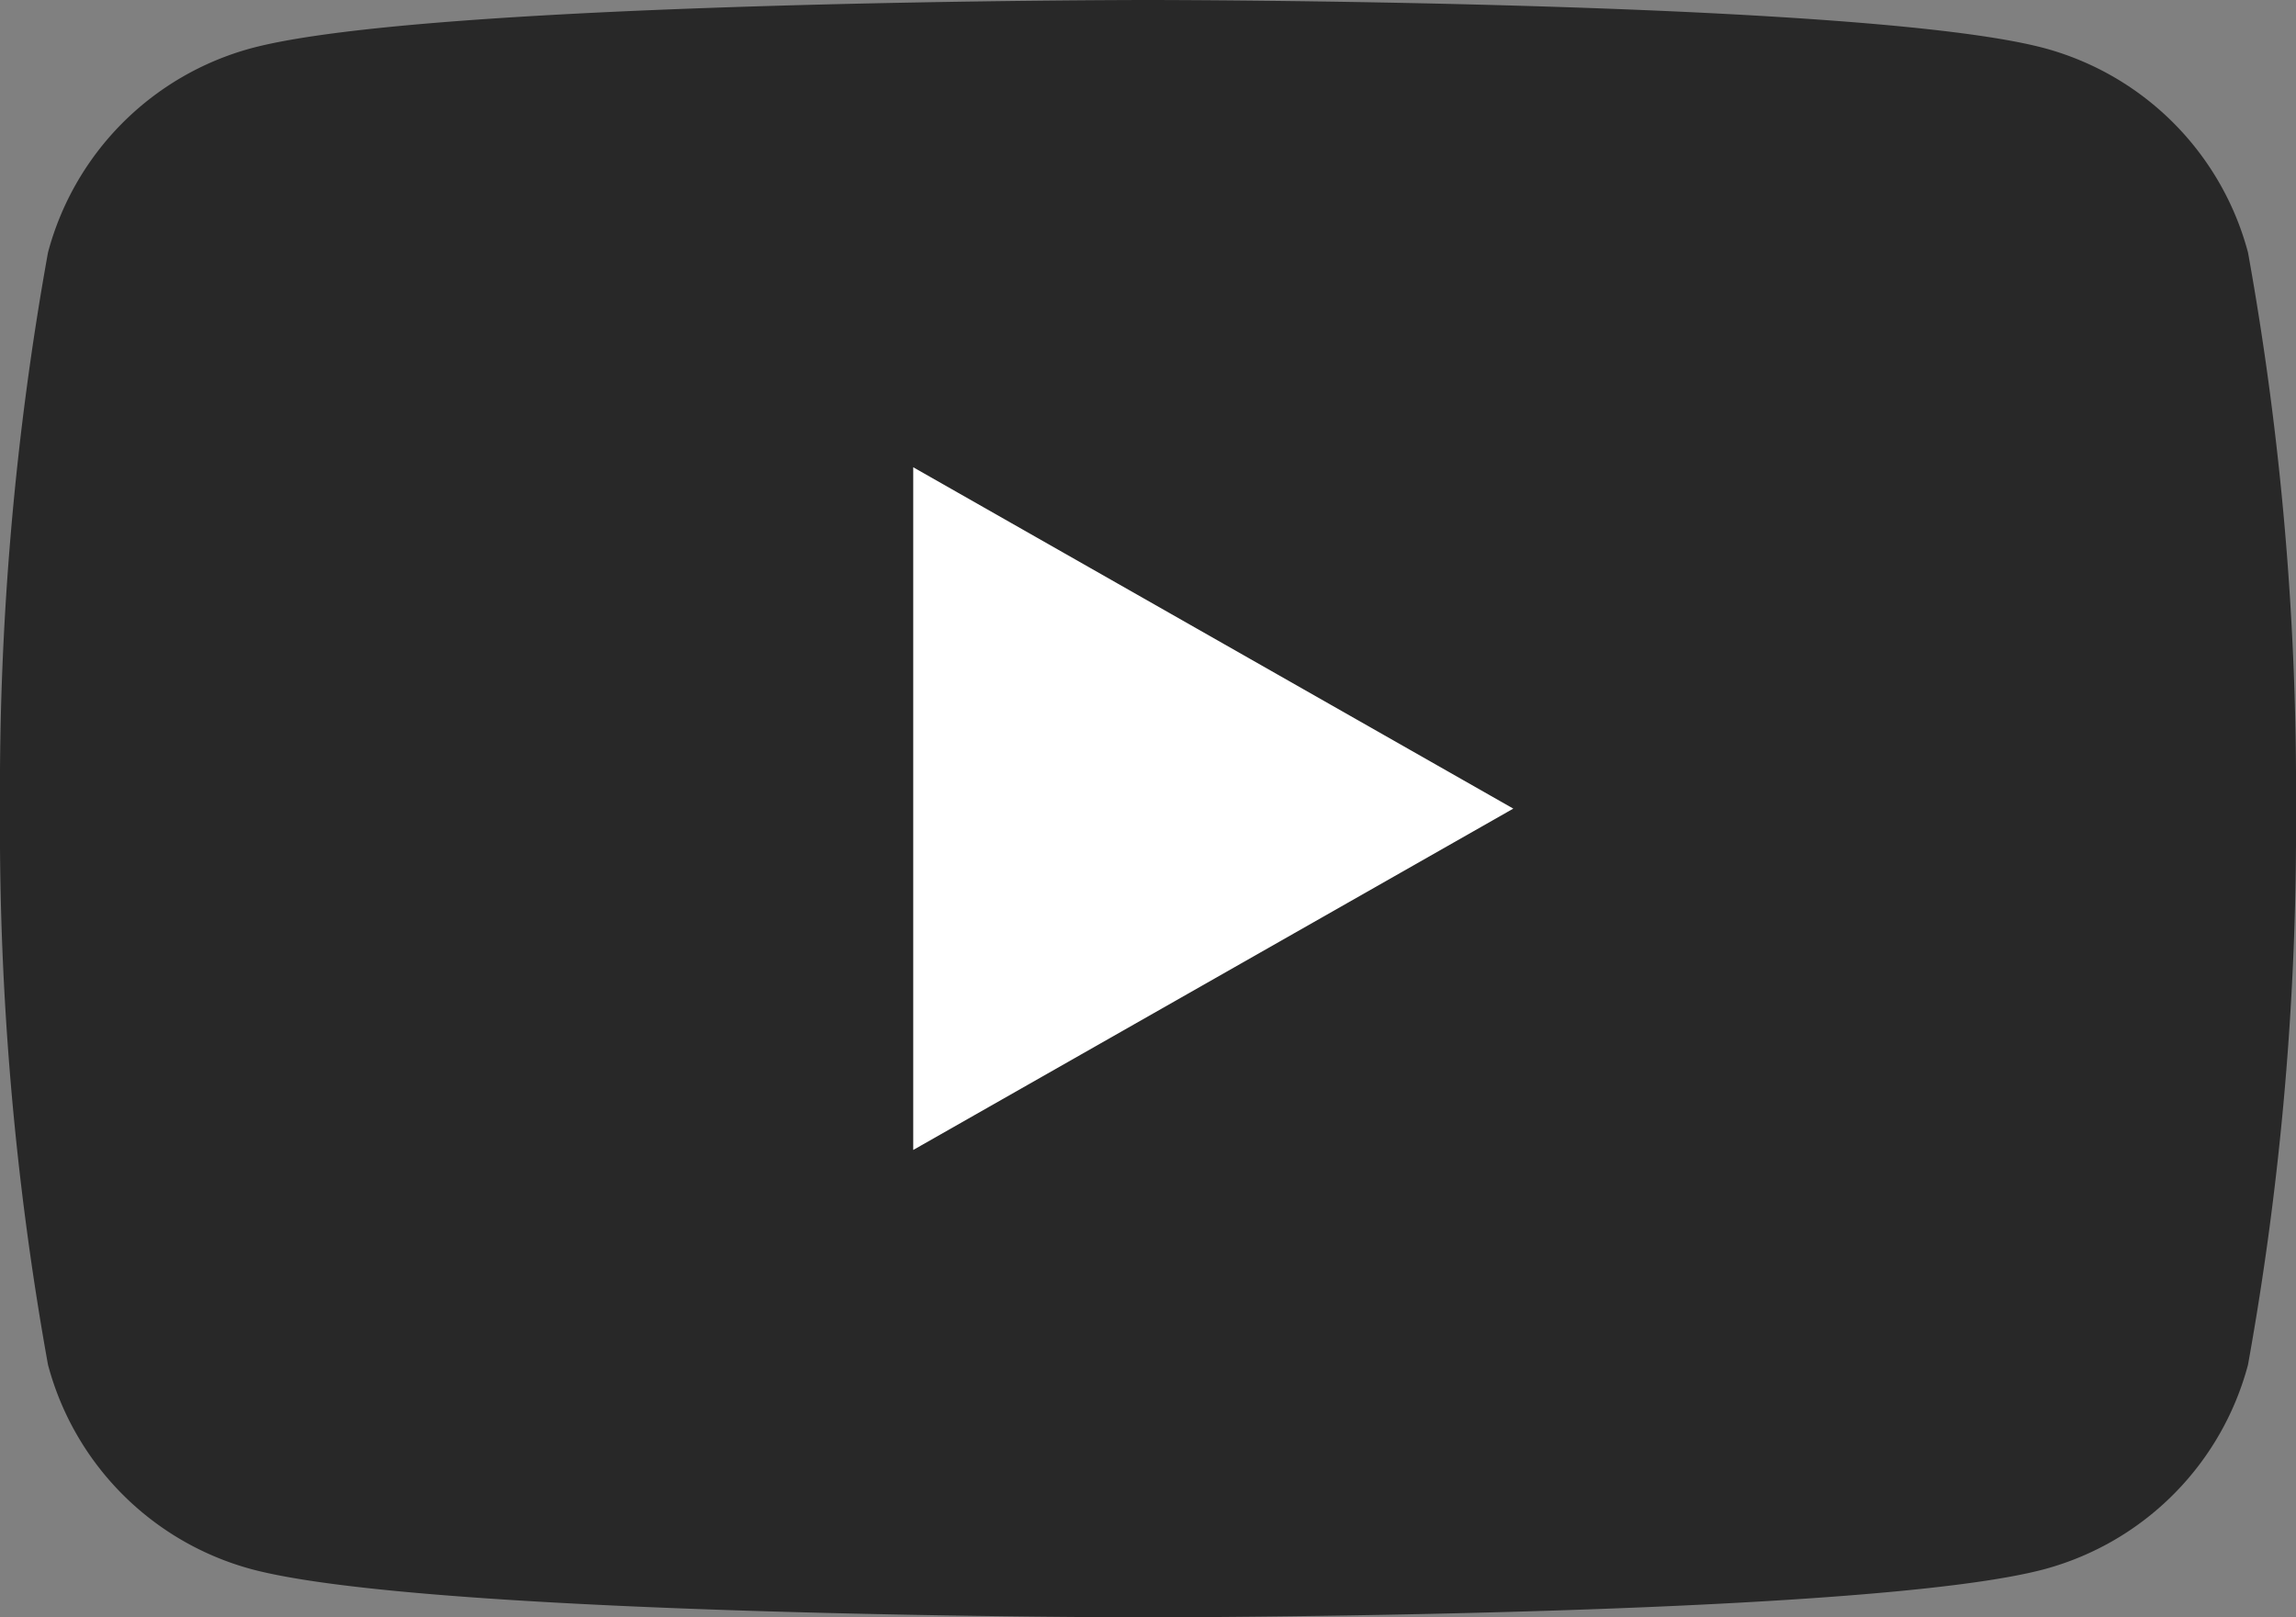
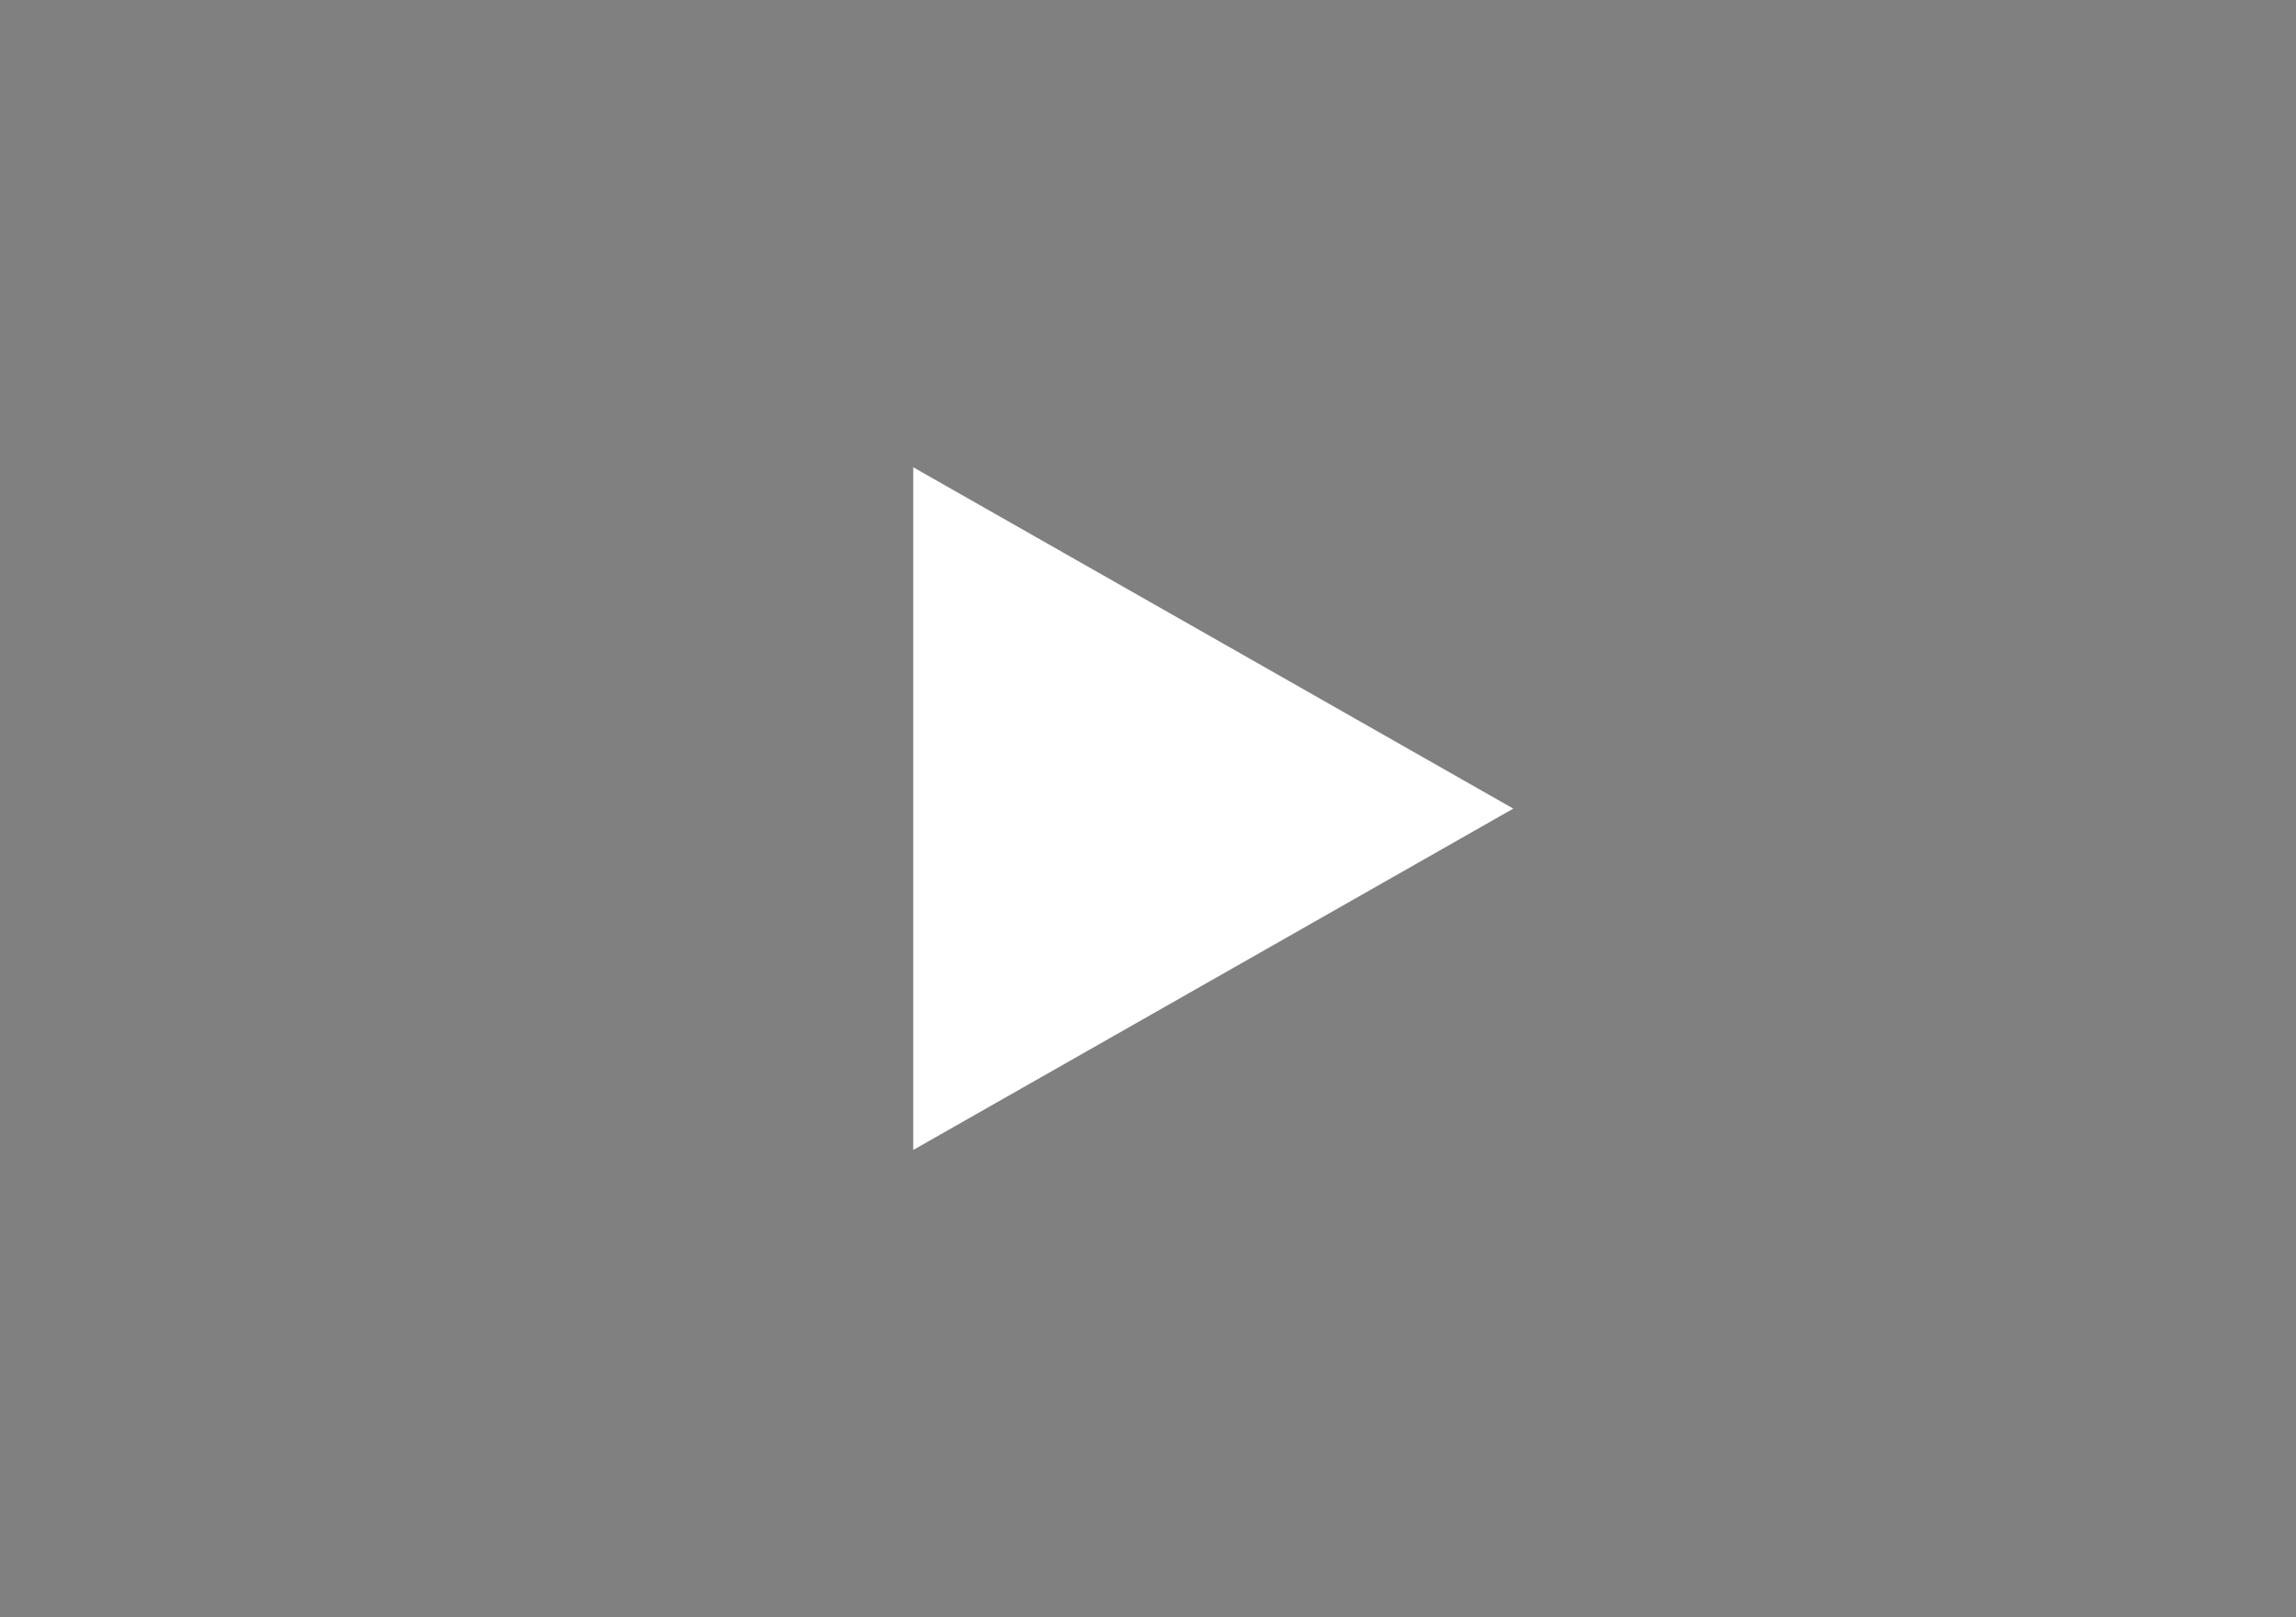
<svg xmlns="http://www.w3.org/2000/svg" id="ico-youtube" width="20" height="14.091" viewBox="0 0 20 14.091">
  <rect x="0" y="0" width="20" height="14.091" fill="#808080" stroke="none" />
-   <path id="パス_84" data-name="パス 84" d="M19.582,2.2A2.513,2.513,0,0,0,17.814.421C16.254,0,10,0,10,0S3.746,0,2.186.421A2.513,2.513,0,0,0,.418,2.2,26.361,26.361,0,0,0,0,7.045a26.361,26.361,0,0,0,.418,4.845,2.513,2.513,0,0,0,1.768,1.78c1.56.421,7.814.421,7.814.421s6.254,0,7.814-.421a2.513,2.513,0,0,0,1.768-1.78A26.362,26.362,0,0,0,20,7.045,26.361,26.361,0,0,0,19.582,2.2" fill="#282828" />
  <path id="パス_85" data-name="パス 85" d="M93.333,53.722l5.227-2.974-5.227-2.974Z" transform="translate(-85.378 -43.703)" fill="#fff" />
</svg>